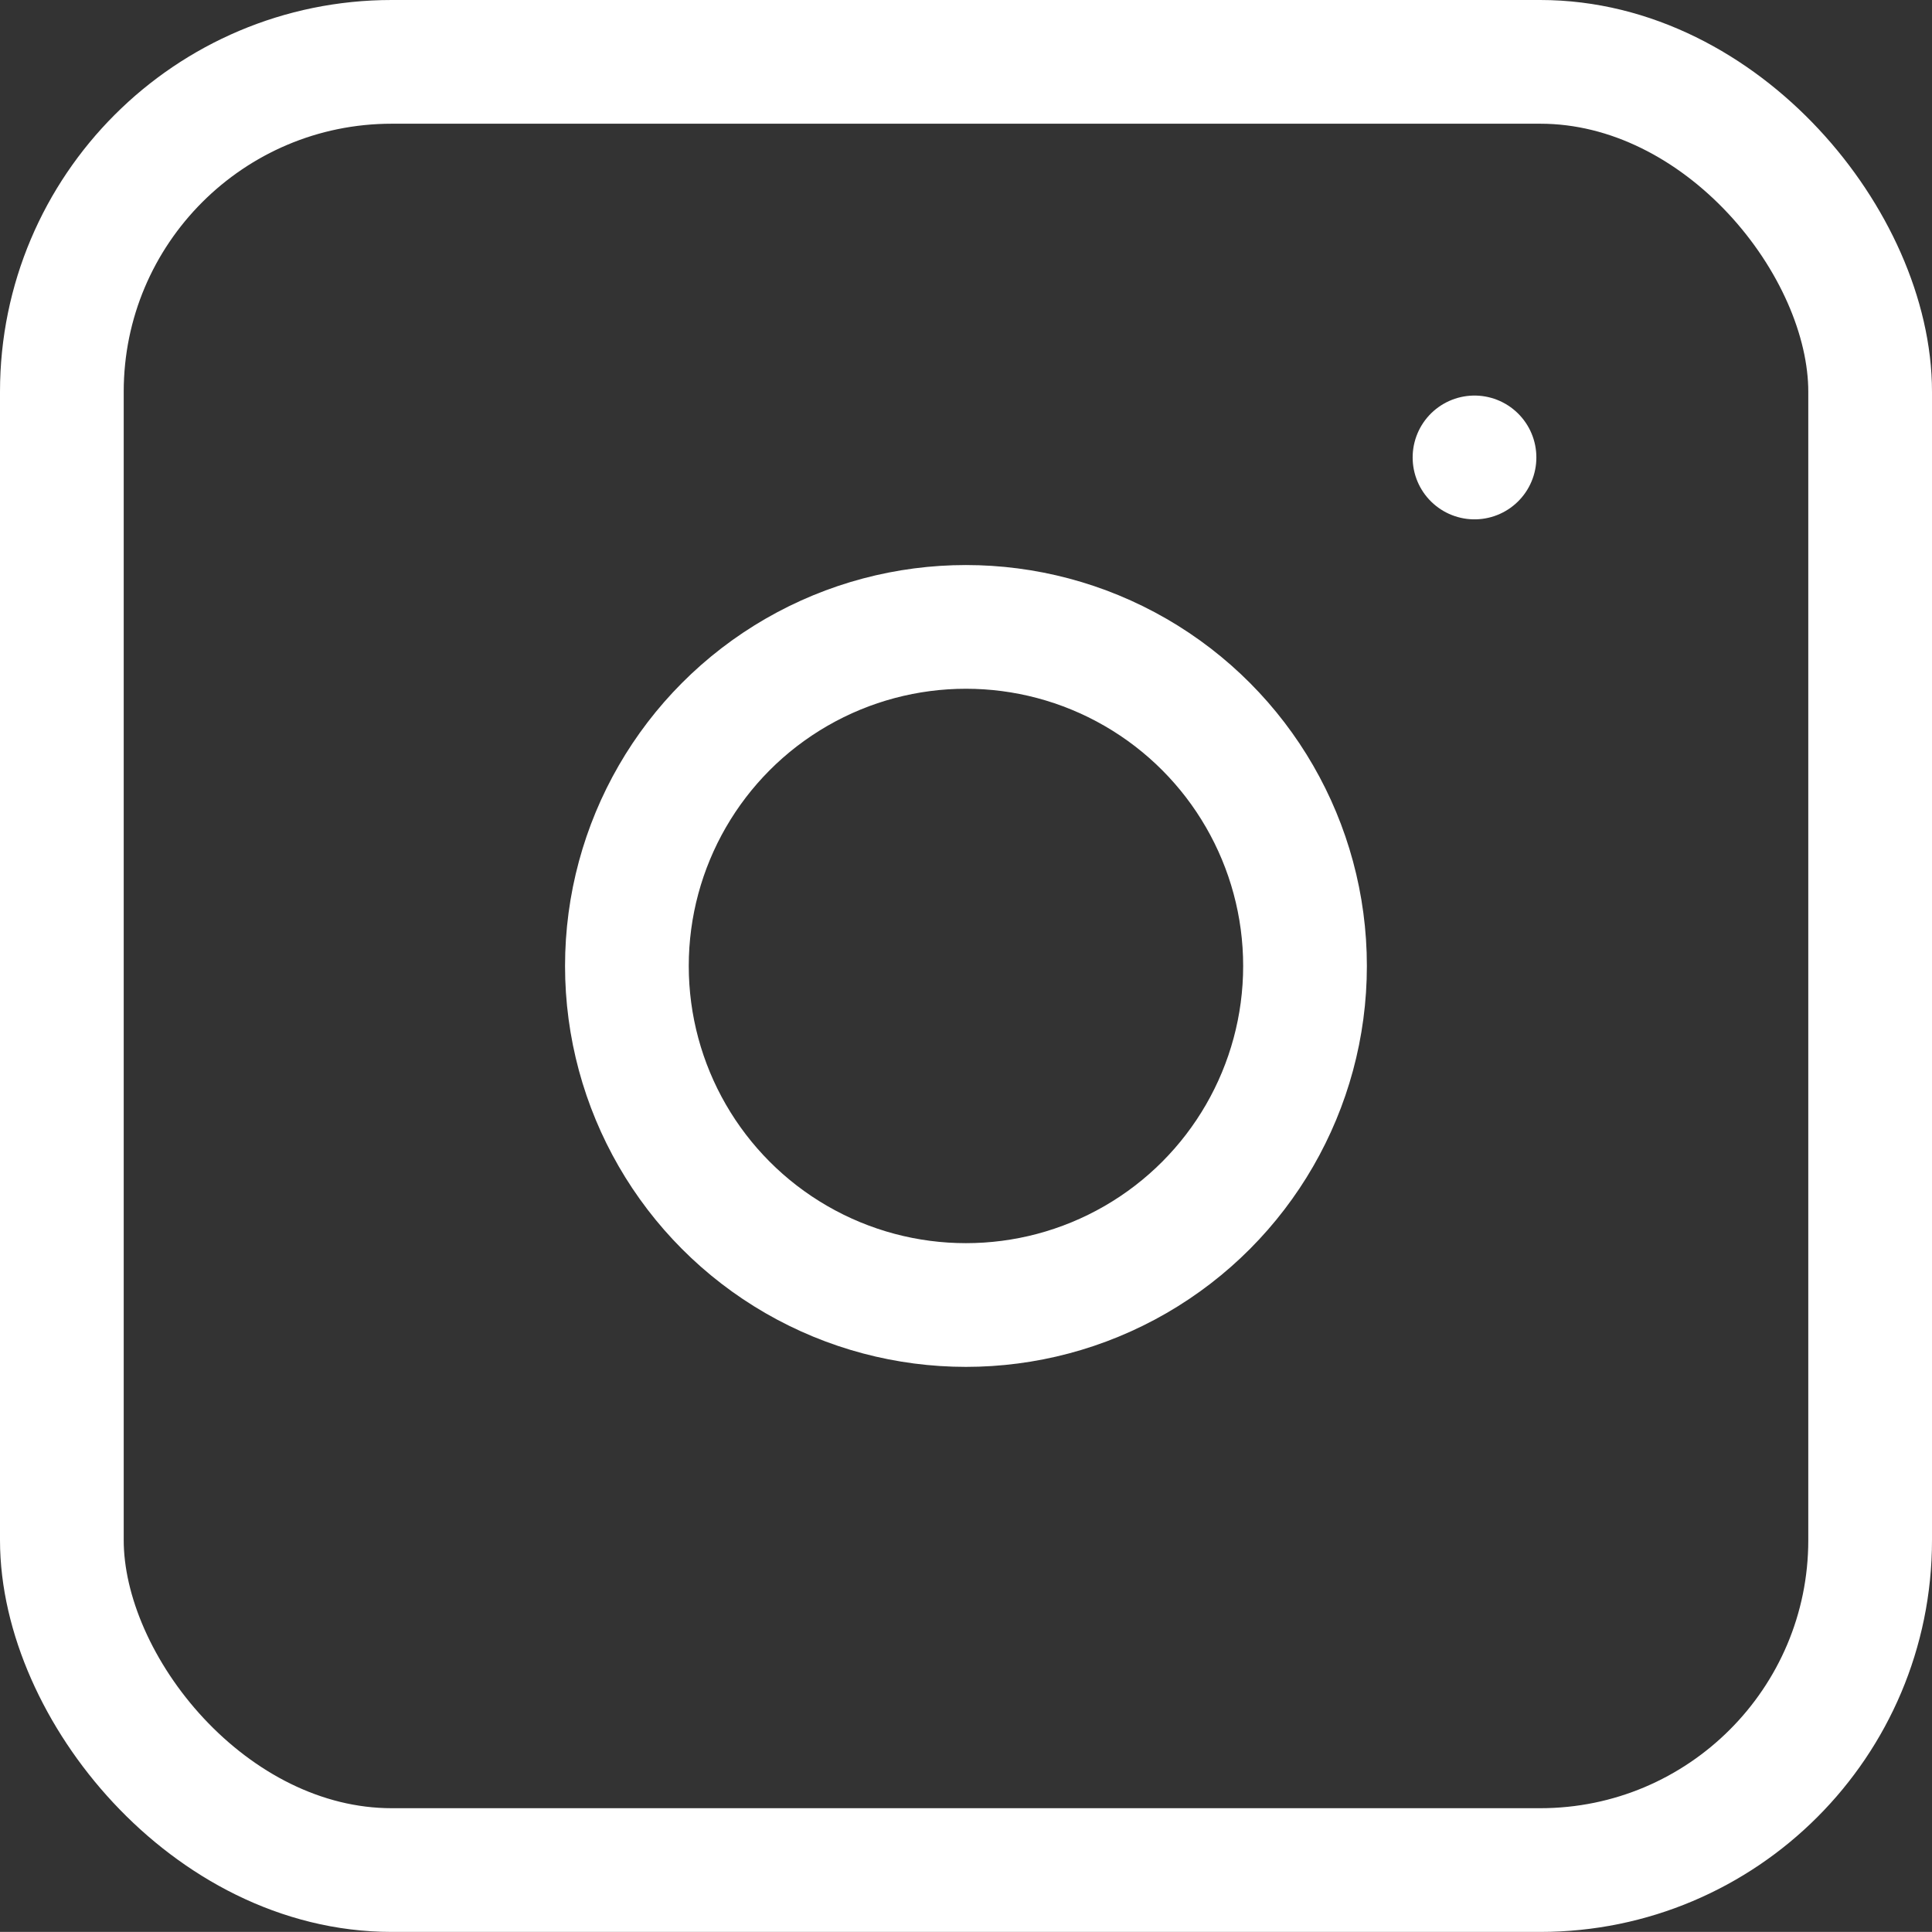
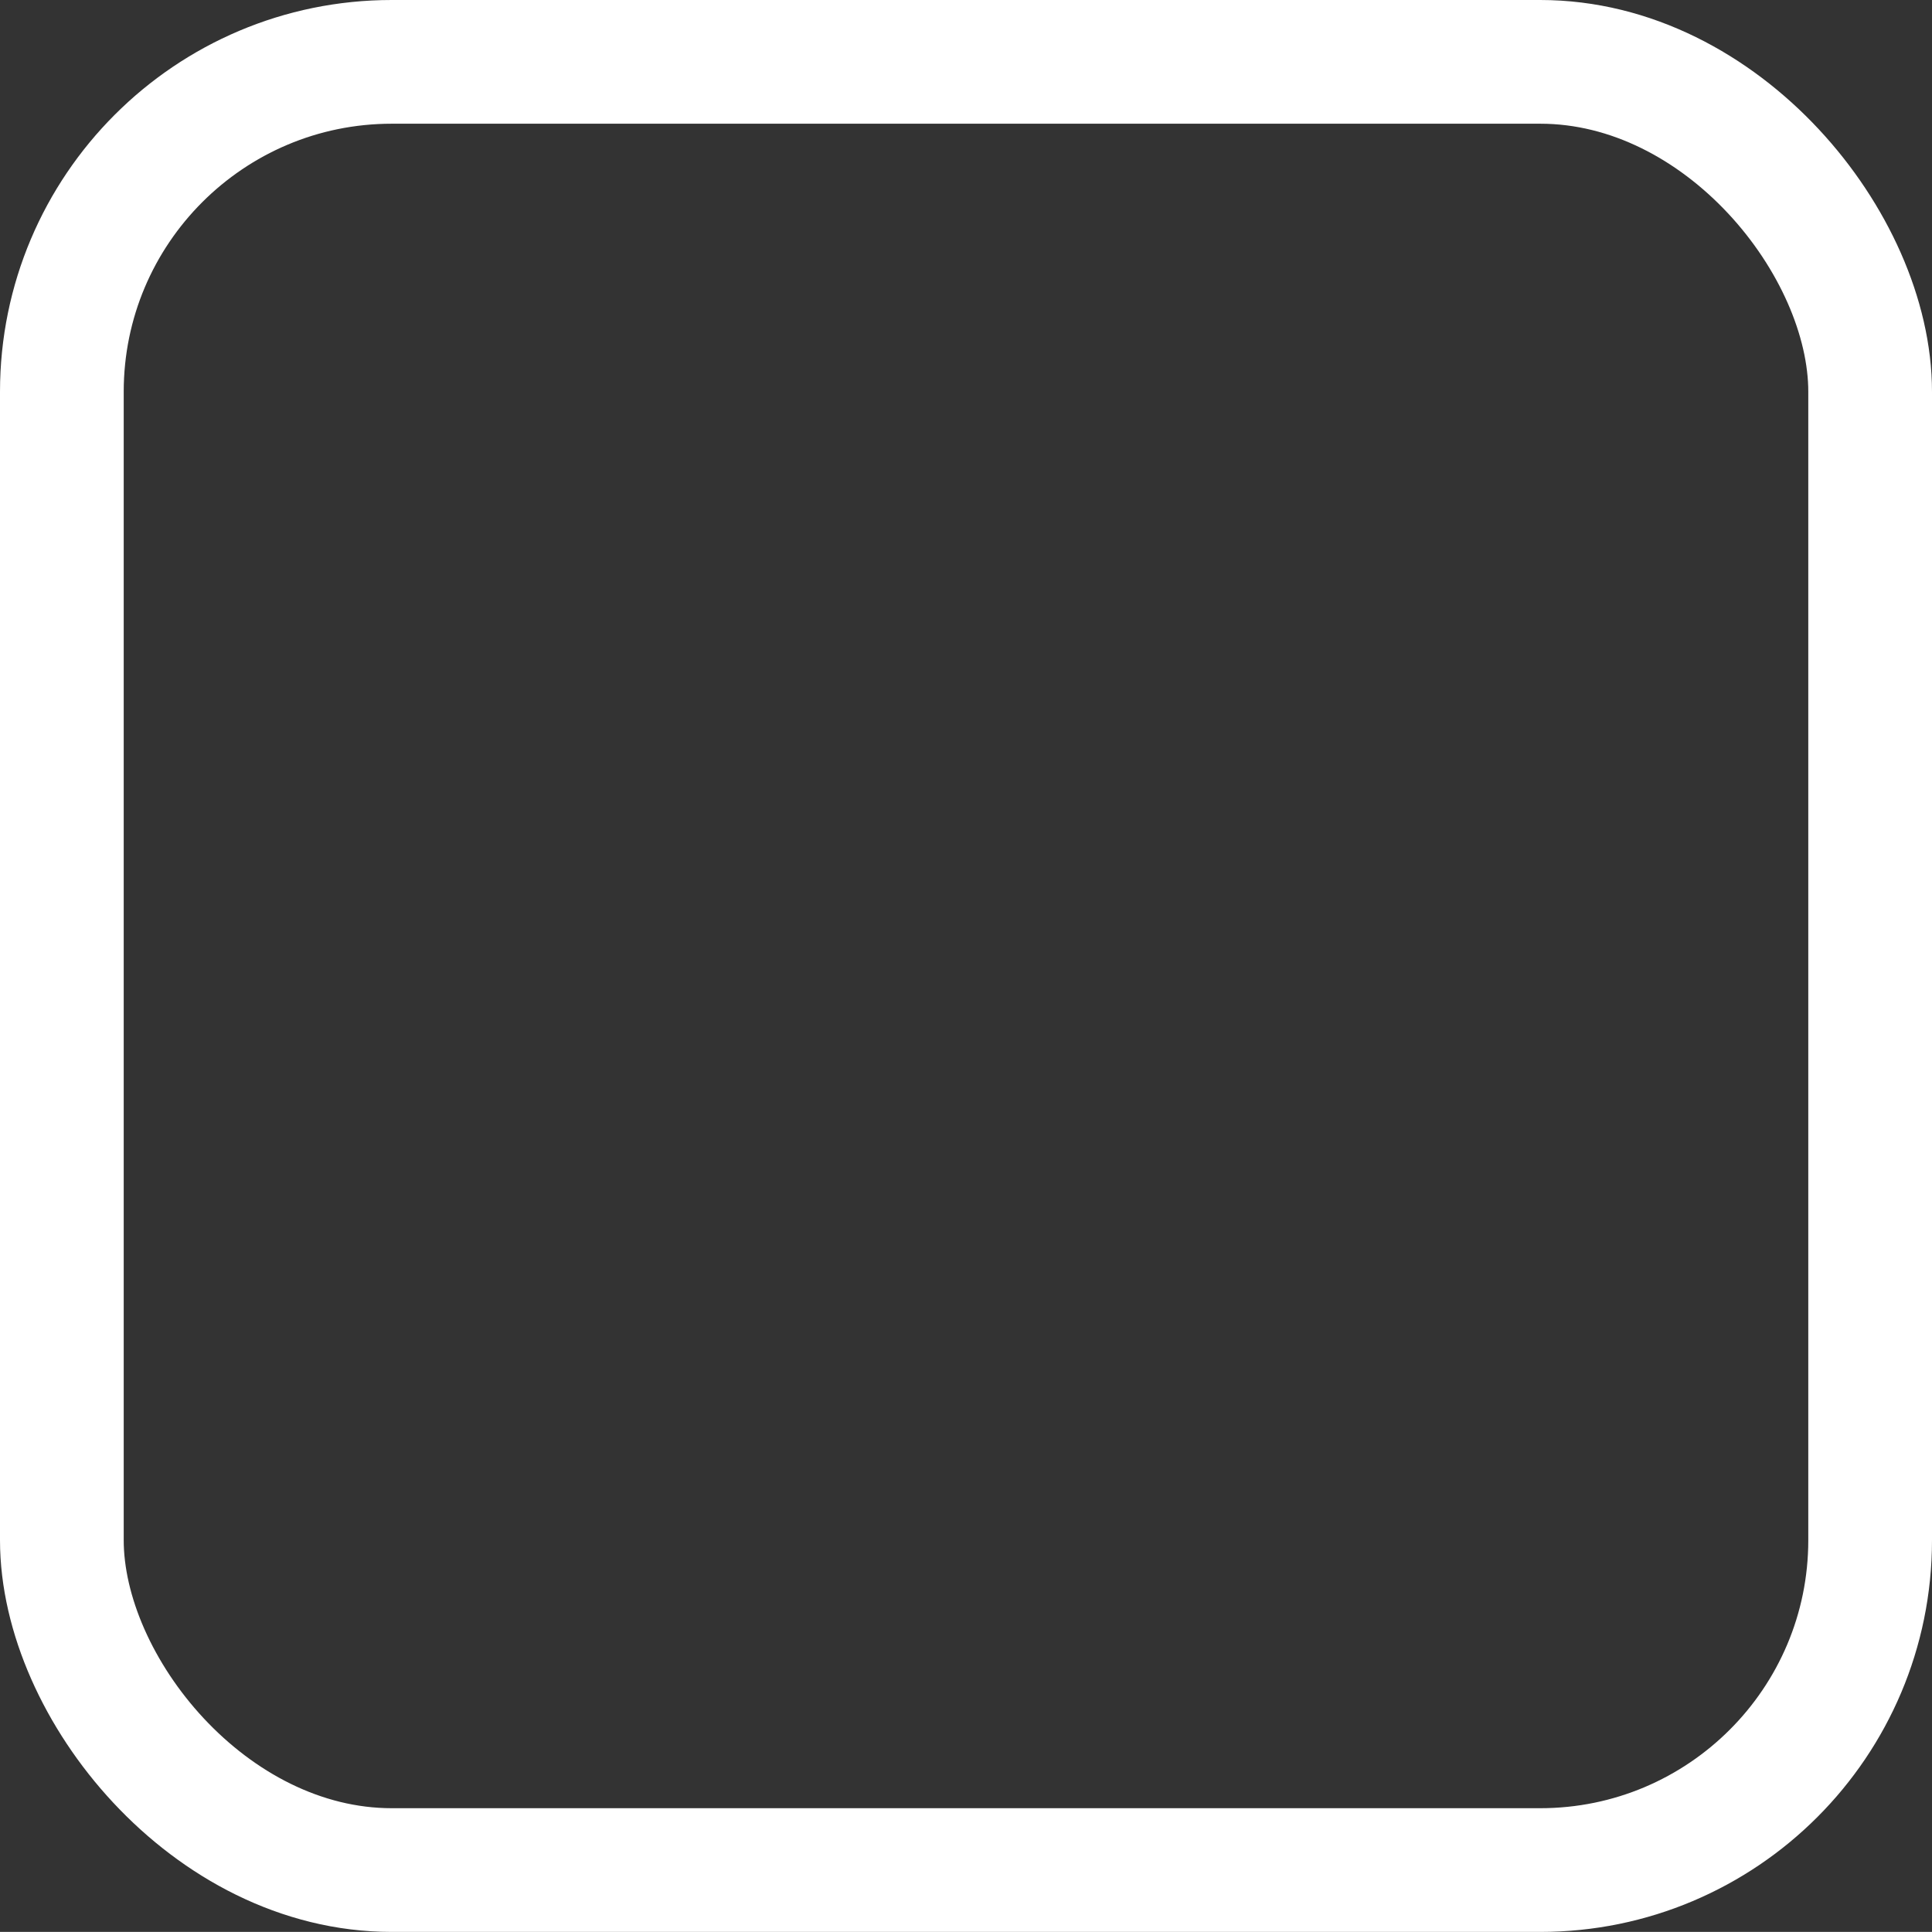
<svg xmlns="http://www.w3.org/2000/svg" width="23.425" height="23.424" viewBox="0 0 23.425 23.424">
  <rect x="0" y="0" width="23.425" height="23.424" fill="#333333" stroke="none" />
  <g id="Grupo_1681" data-name="Grupo 1681" transform="translate(0.75 0.75)">
    <rect id="Rectángulo_855" data-name="Rectángulo 855" width="21.925" height="21.924" rx="4" transform="translate(0 0)" fill="none" stroke="#fff" stroke-linecap="round" stroke-linejoin="round" stroke-width="1.5" />
-     <ellipse id="Elipse_18" data-name="Elipse 18" cx="4.111" cy="4.111" rx="4.111" ry="4.111" transform="translate(6.851 6.851)" fill="none" stroke="#fff" stroke-linecap="round" stroke-linejoin="round" stroke-width="1.5" />
-     <line id="Línea_13" data-name="Línea 13" y2="0.001" transform="translate(17.128 4.796)" fill="none" stroke="#fff" stroke-linecap="round" stroke-linejoin="round" stroke-width="1.5" />
  </g>
</svg>